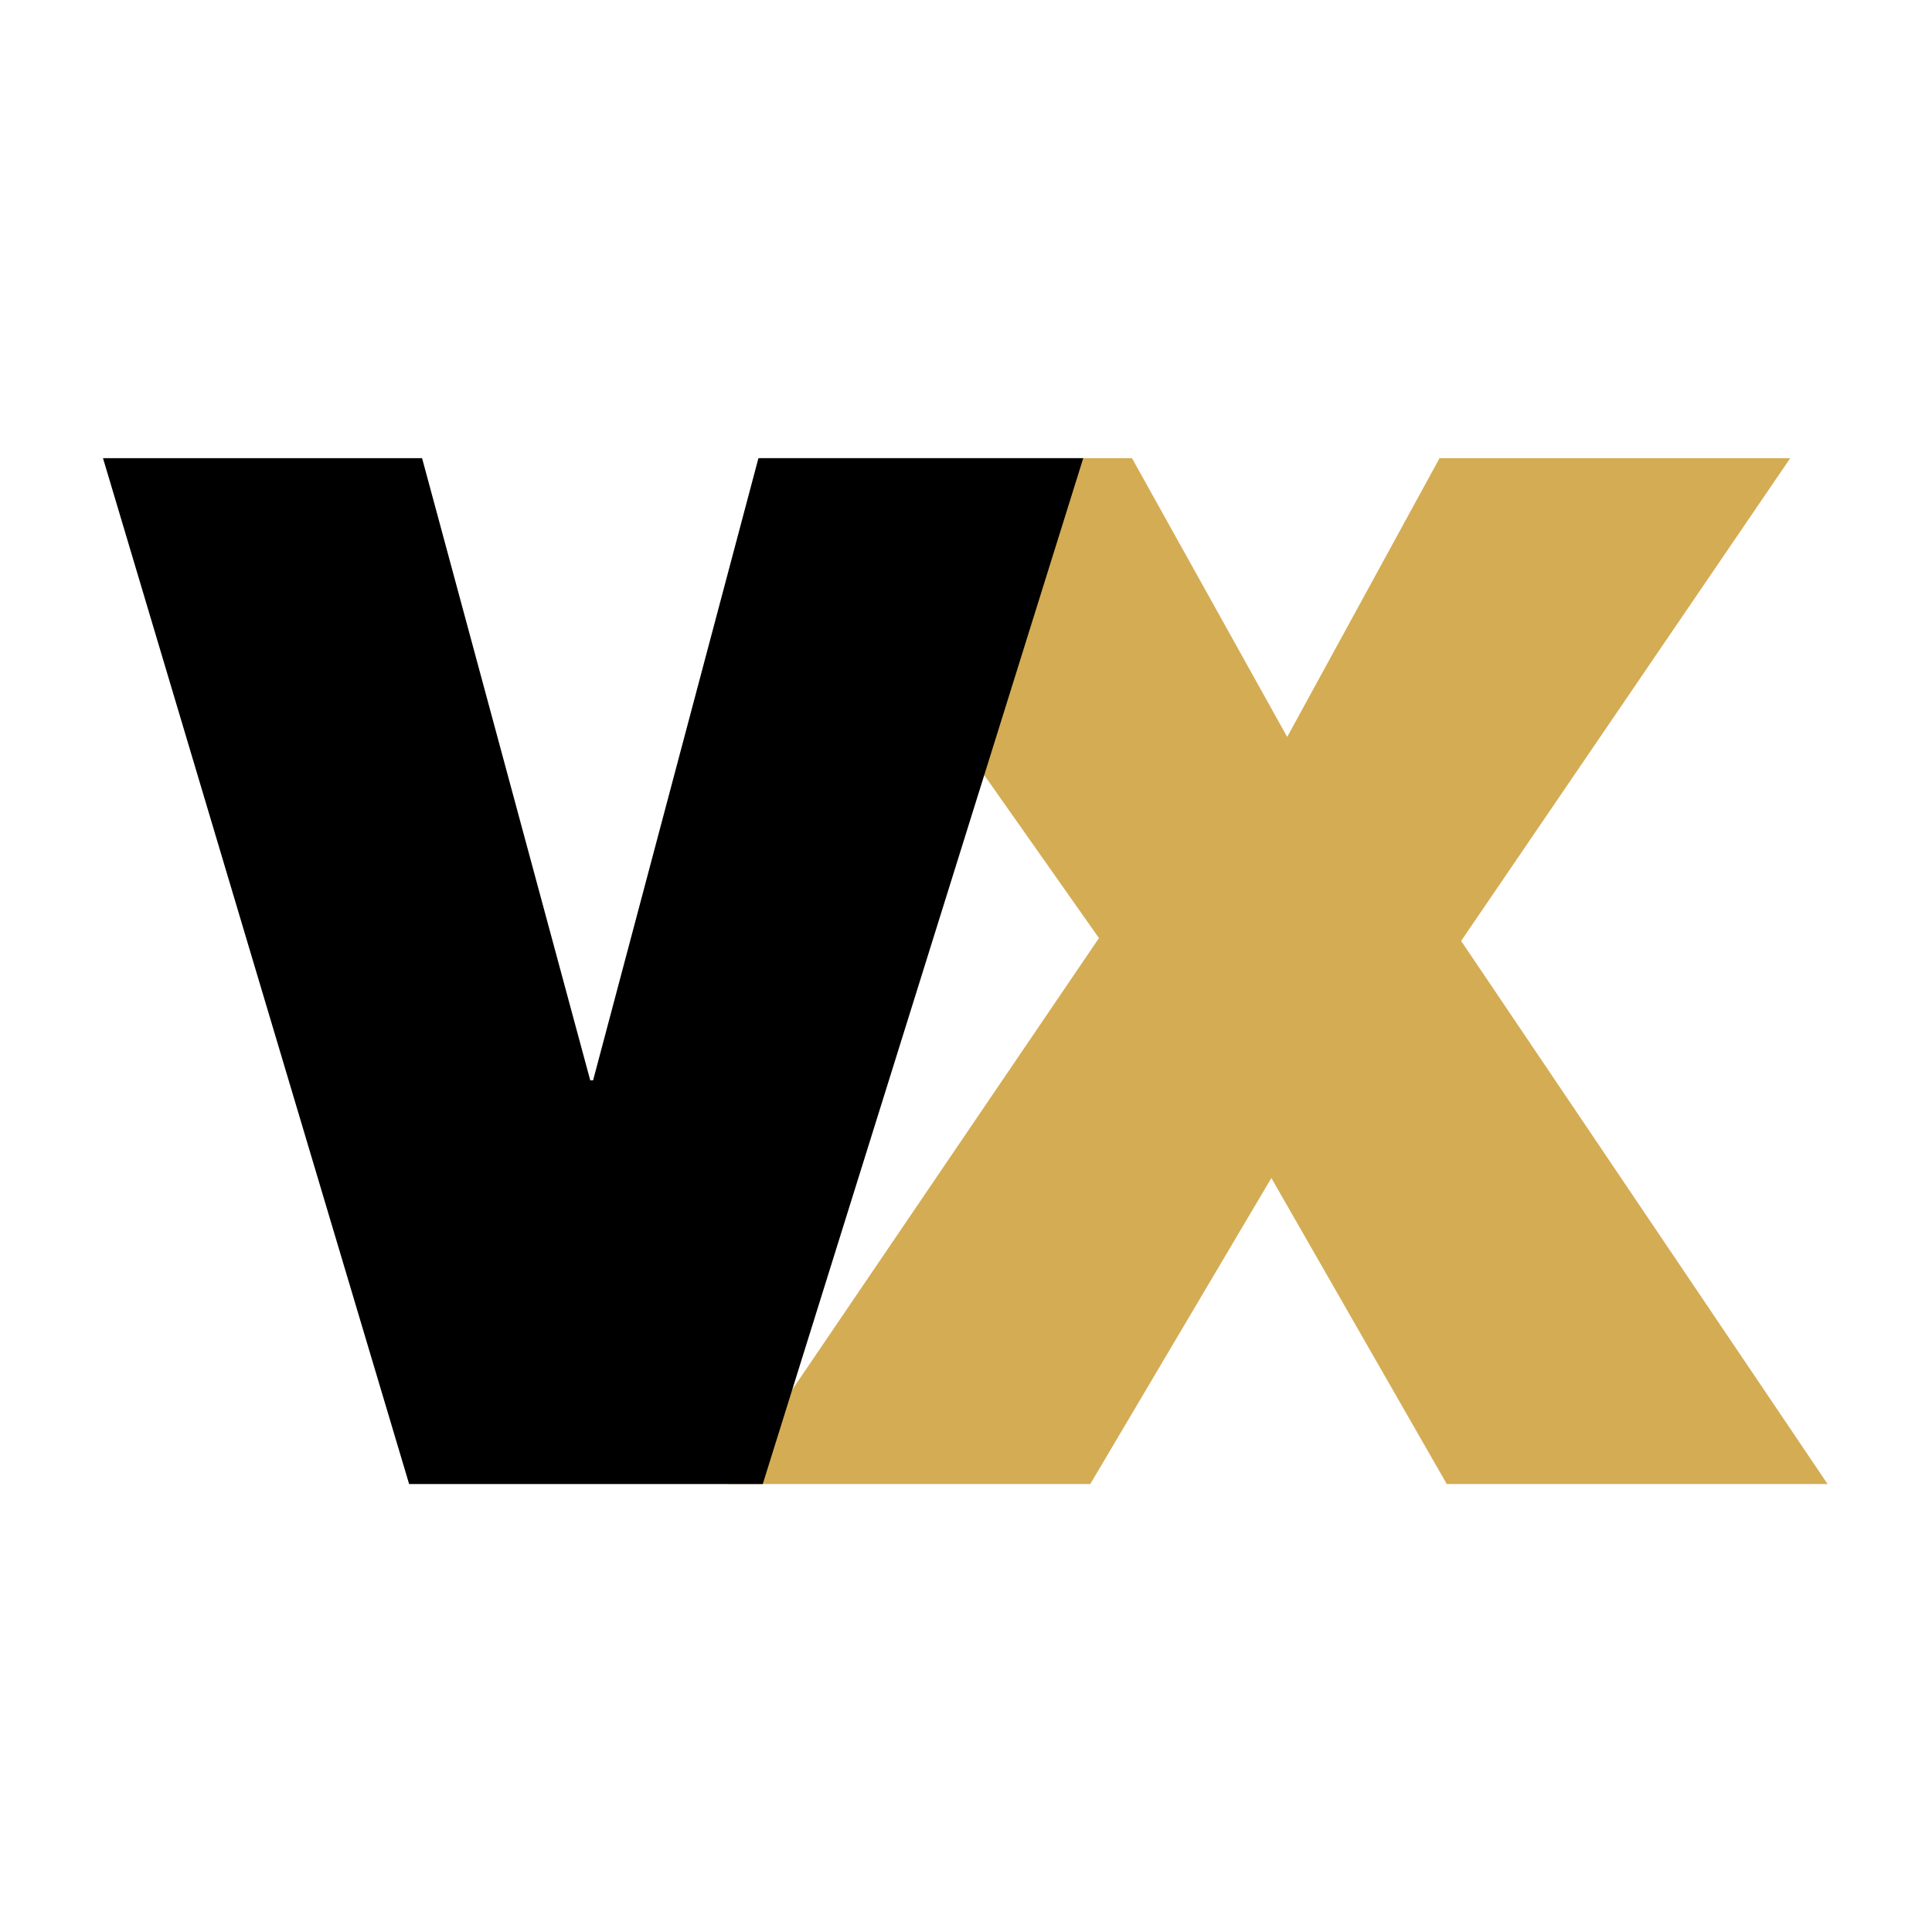
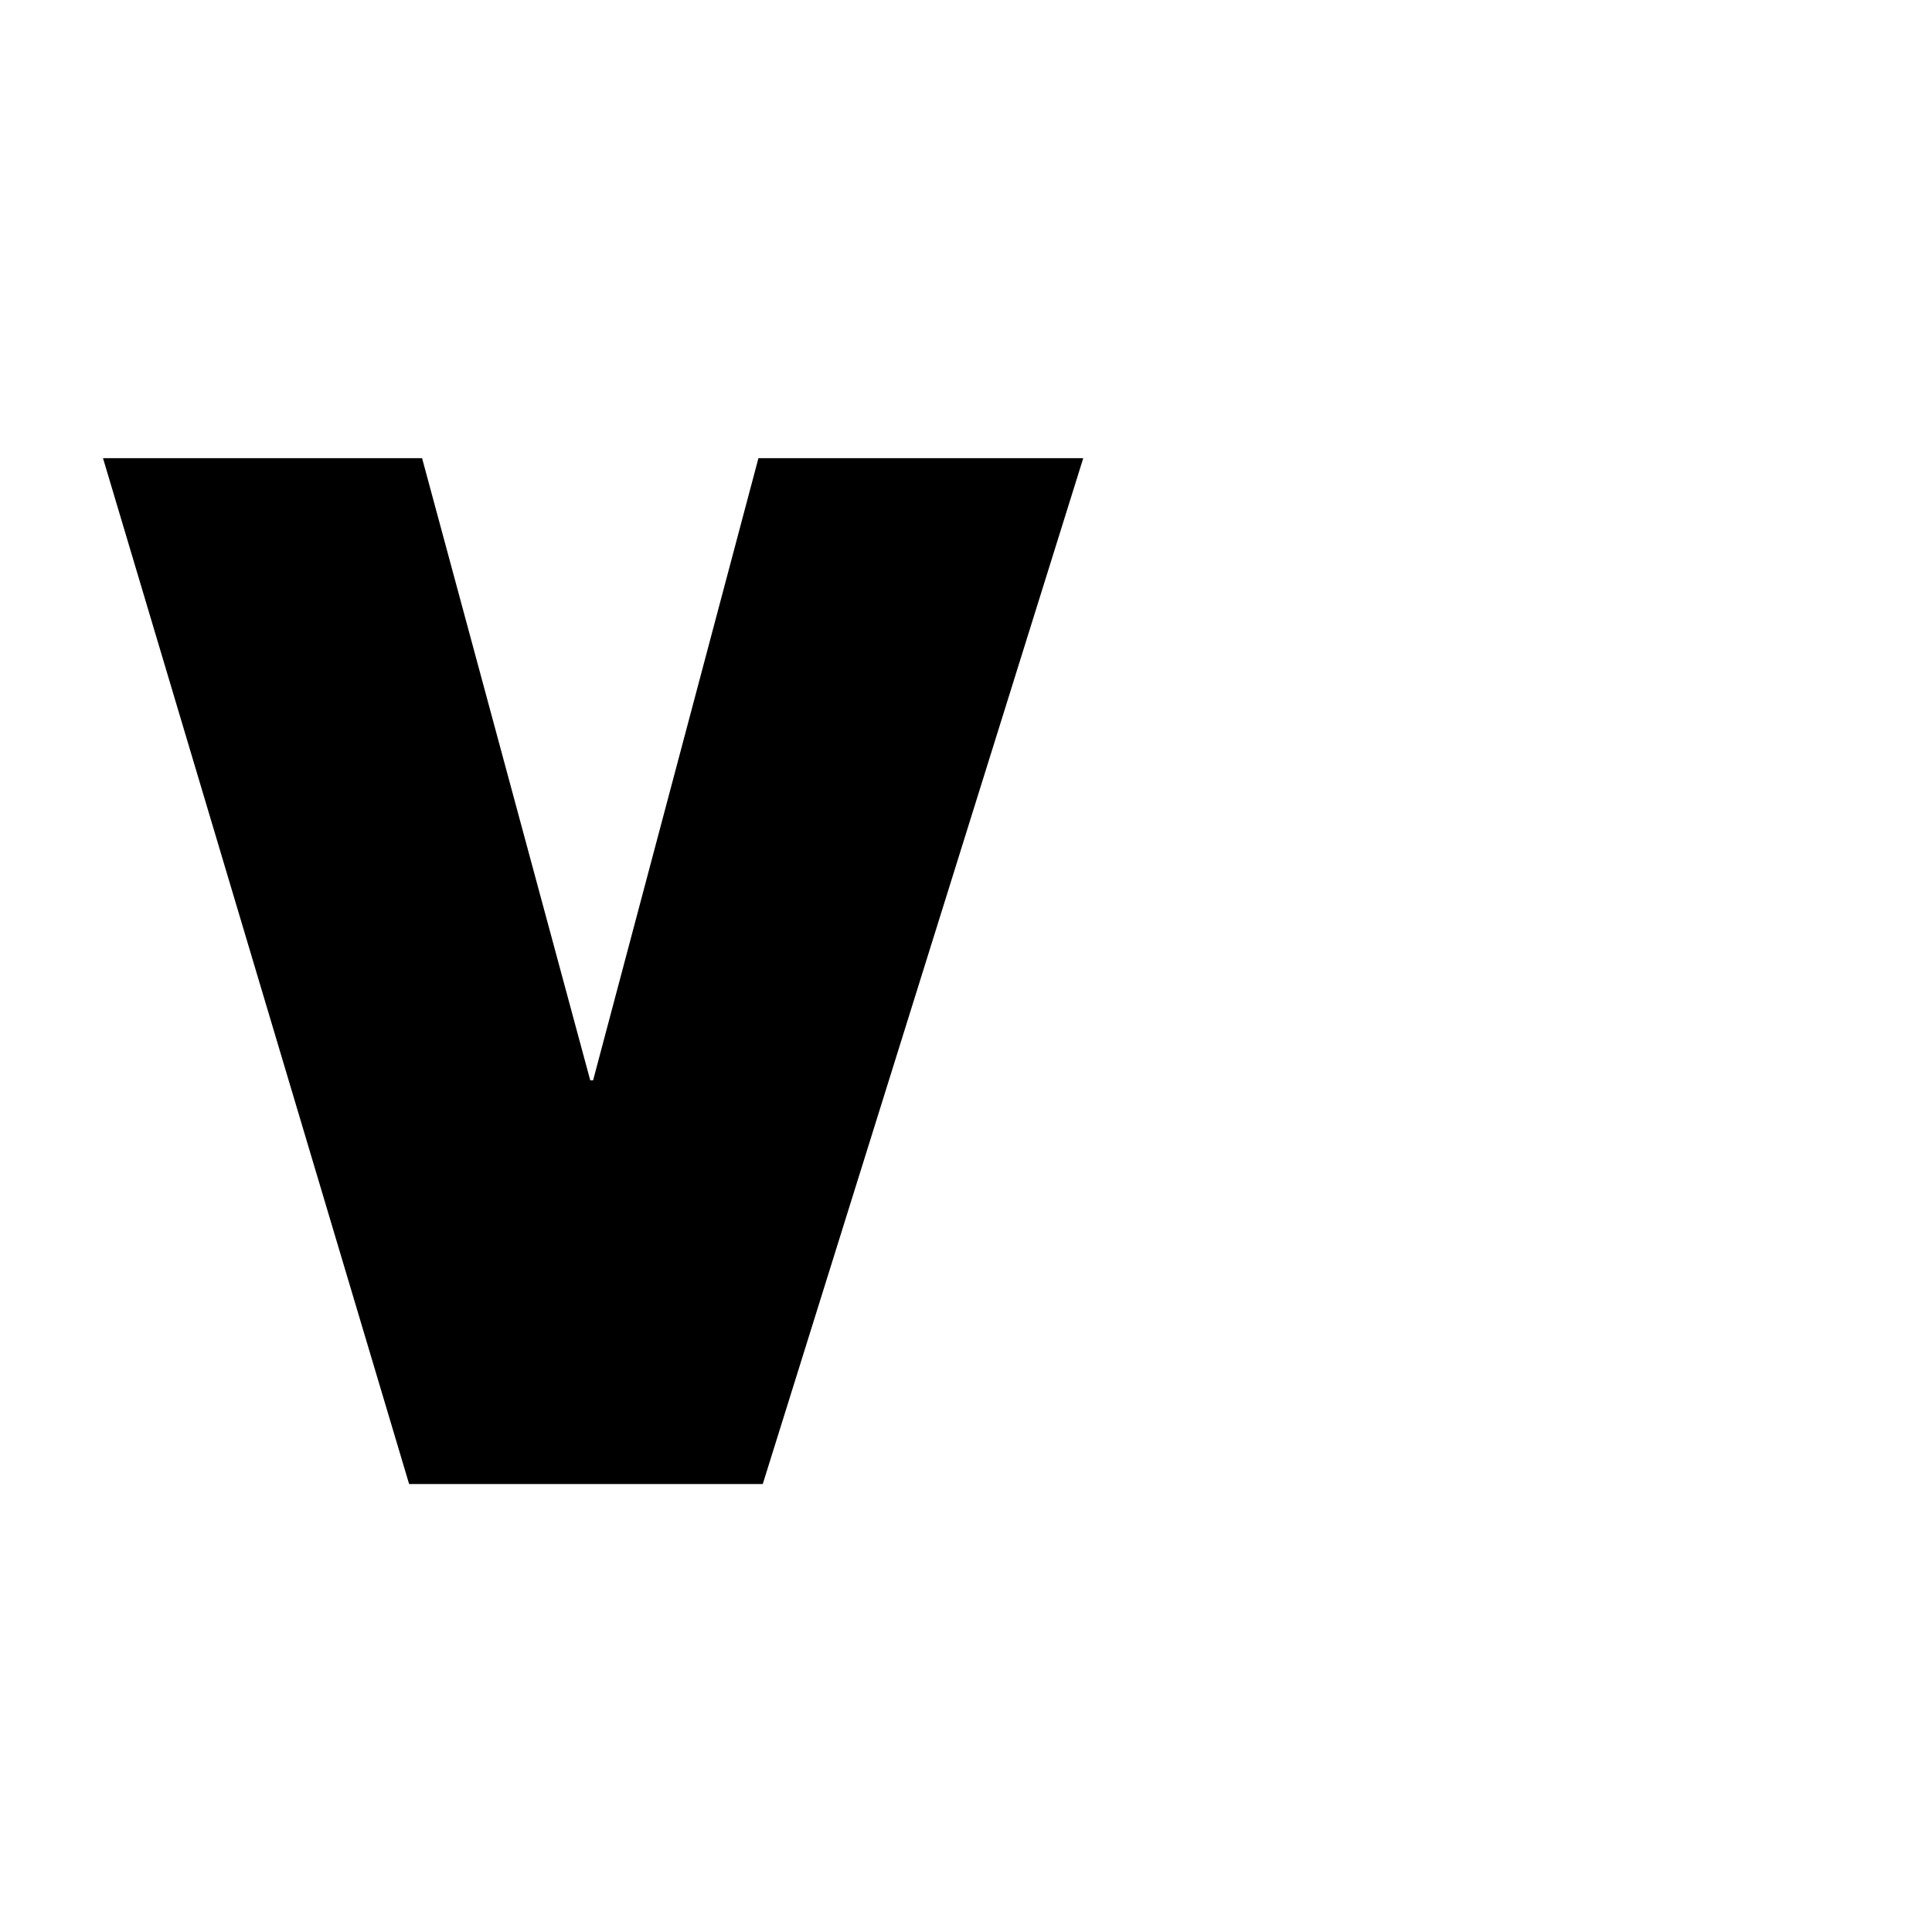
<svg xmlns="http://www.w3.org/2000/svg" width="500" zoomAndPan="magnify" viewBox="0 0 375 375" height="500" preserveAspectRatio="xMidYMid meet" version="1.0">
  <defs>
    <clipPath id="cd2c62f1cc">
      <path d="M 141 88.91 L 355 88.91 L 355 289 L 141 289 Z M 141 88.91 " clip-rule="nonzero" />
    </clipPath>
    <clipPath id="6a09a0fb31">
      <path d="M 19 88.91 L 211 88.91 L 211 289 L 19 289 Z M 19 88.91 " clip-rule="nonzero" />
    </clipPath>
  </defs>
  <g clip-path="url(#cd2c62f1cc)">
-     <path fill="#d4ac54" d="M 279.414 88.934 L 249.844 143.039 L 219.719 88.934 L 147.742 88.934 L 213.305 182.082 L 141.328 288.051 L 211.621 288.051 L 246.77 228.656 L 280.82 288.051 L 354.734 288.051 L 283.605 182.637 L 347.48 88.934 L 279.414 88.934 " fill-opacity="1" fill-rule="nonzero" />
-   </g>
+     </g>
  <g clip-path="url(#6a09a0fb31)">
    <path fill="#000000" d="M 147.211 88.934 L 115.121 209.688 L 114.566 209.688 L 81.926 88.934 L 19.992 88.934 L 79.41 288.051 L 148.051 288.051 L 210.258 88.934 L 147.211 88.934 " fill-opacity="1" fill-rule="nonzero" />
  </g>
</svg>